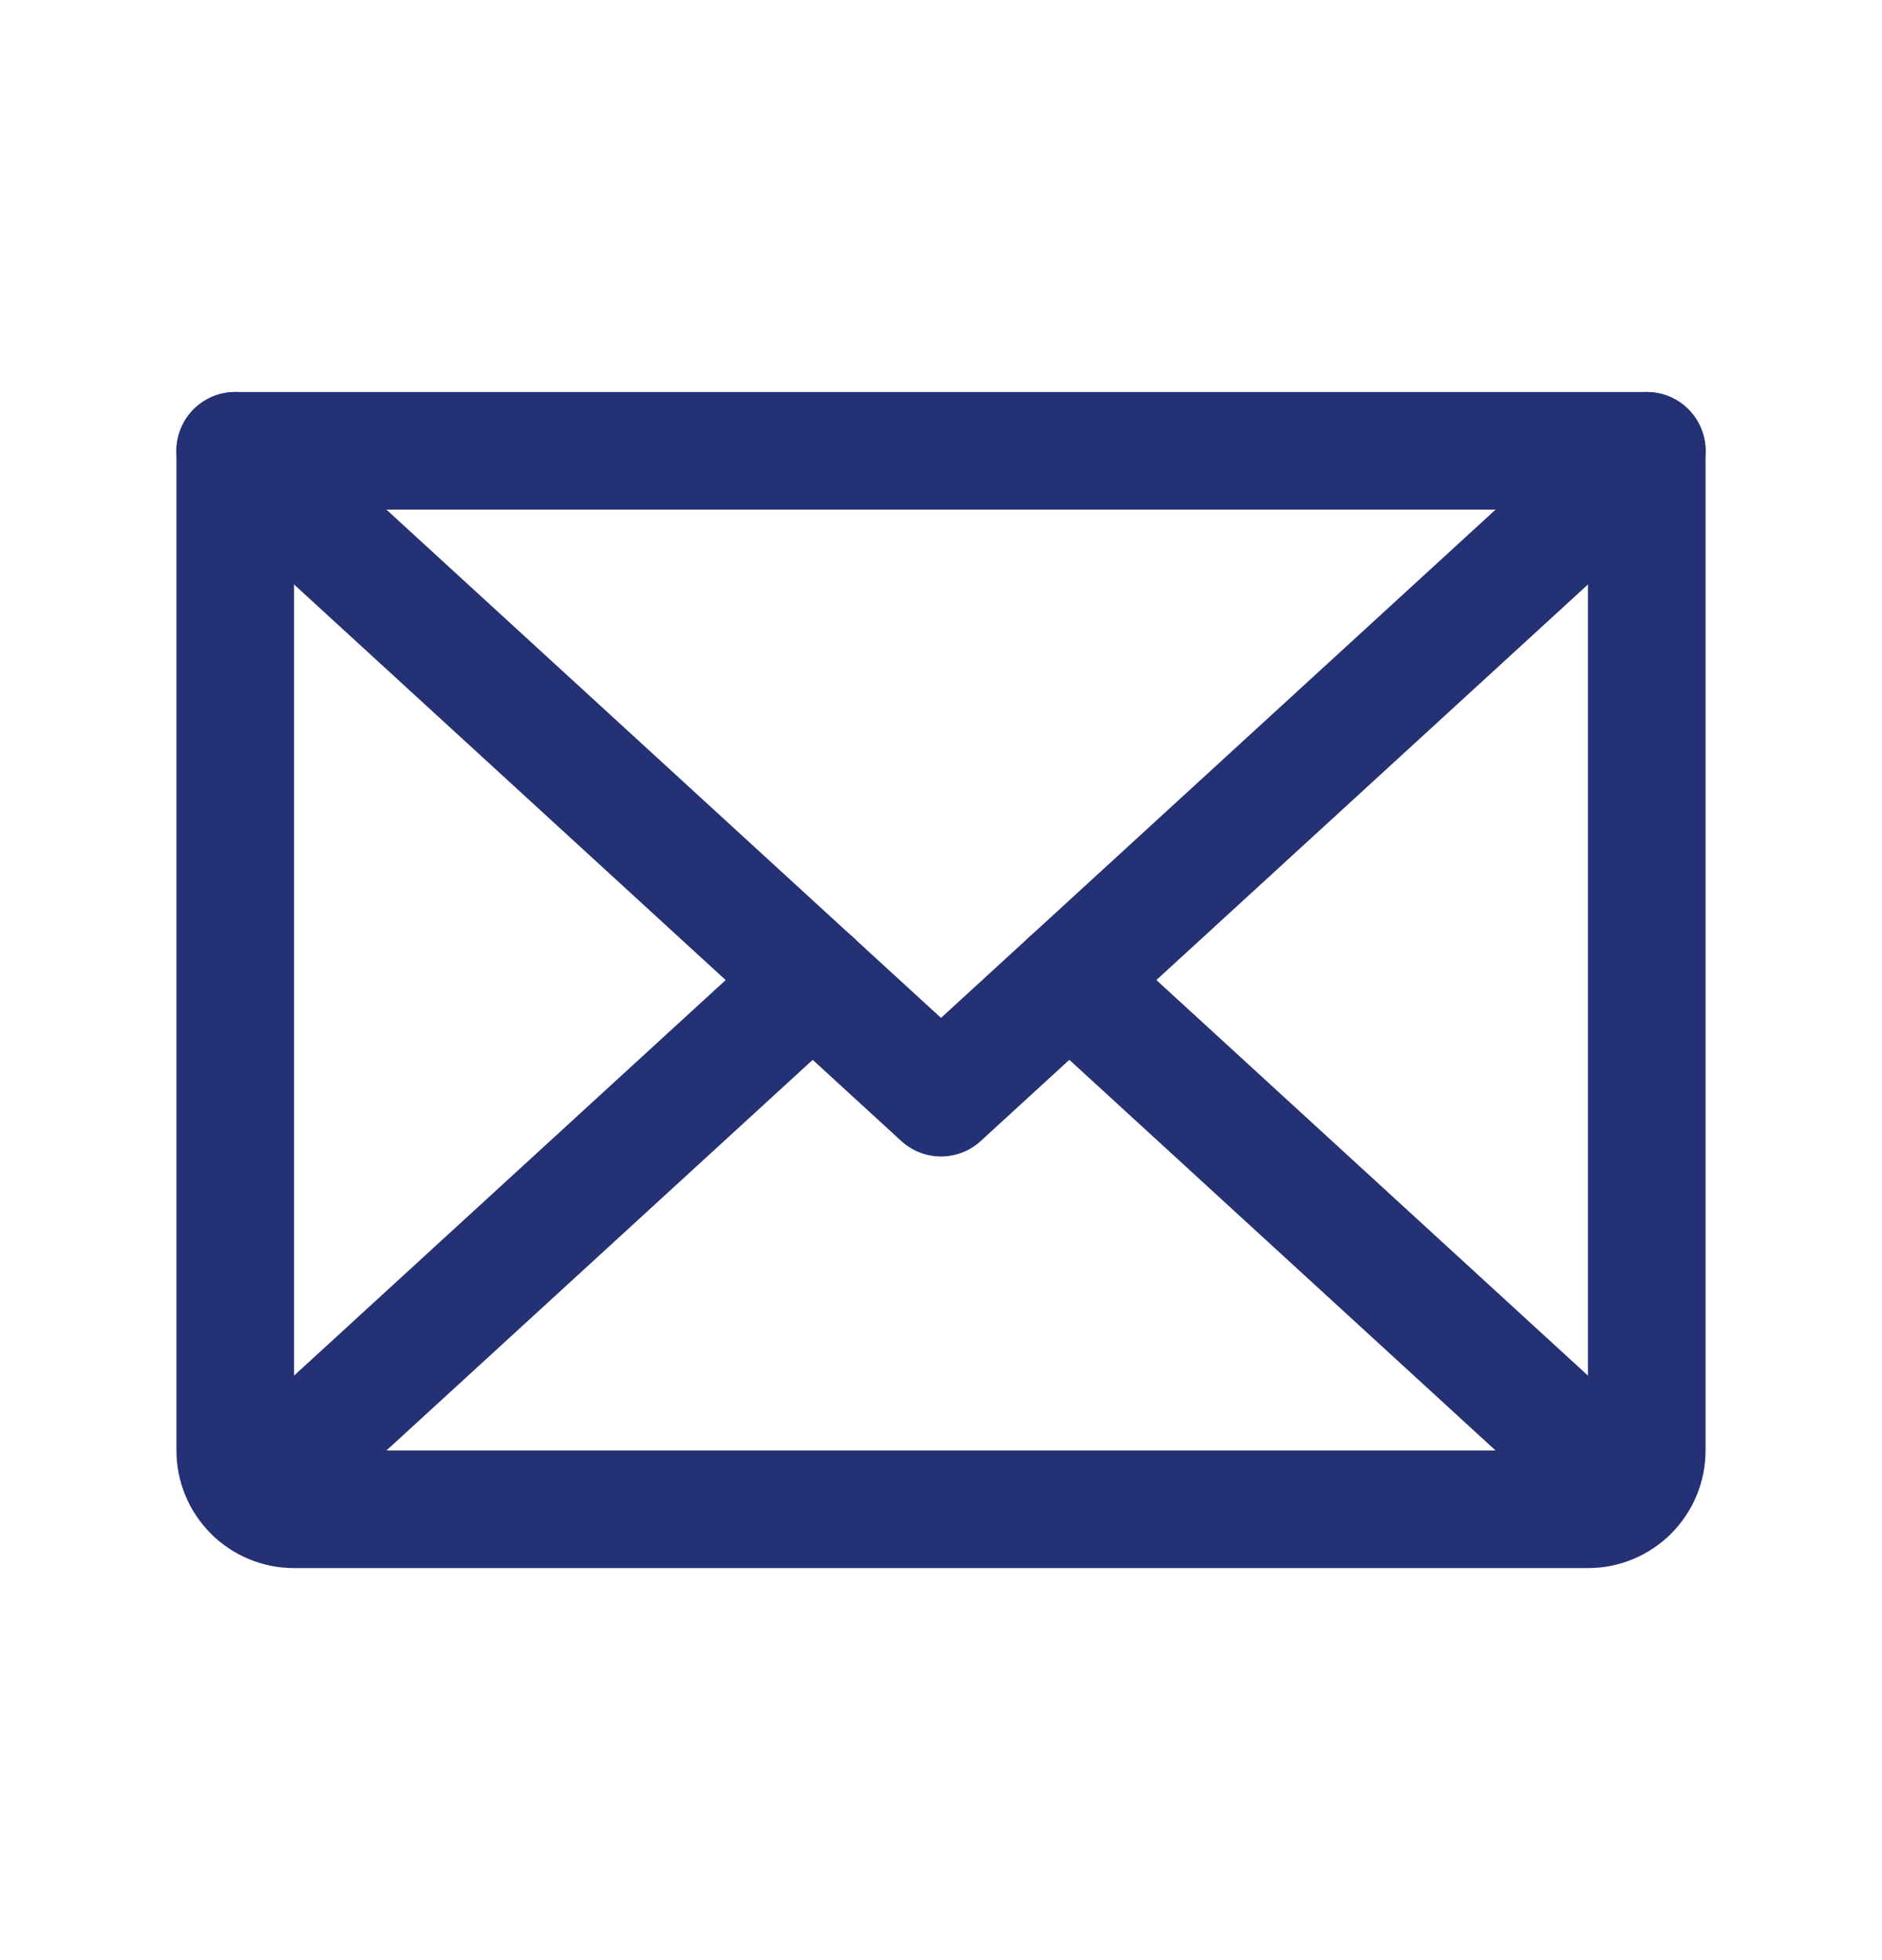
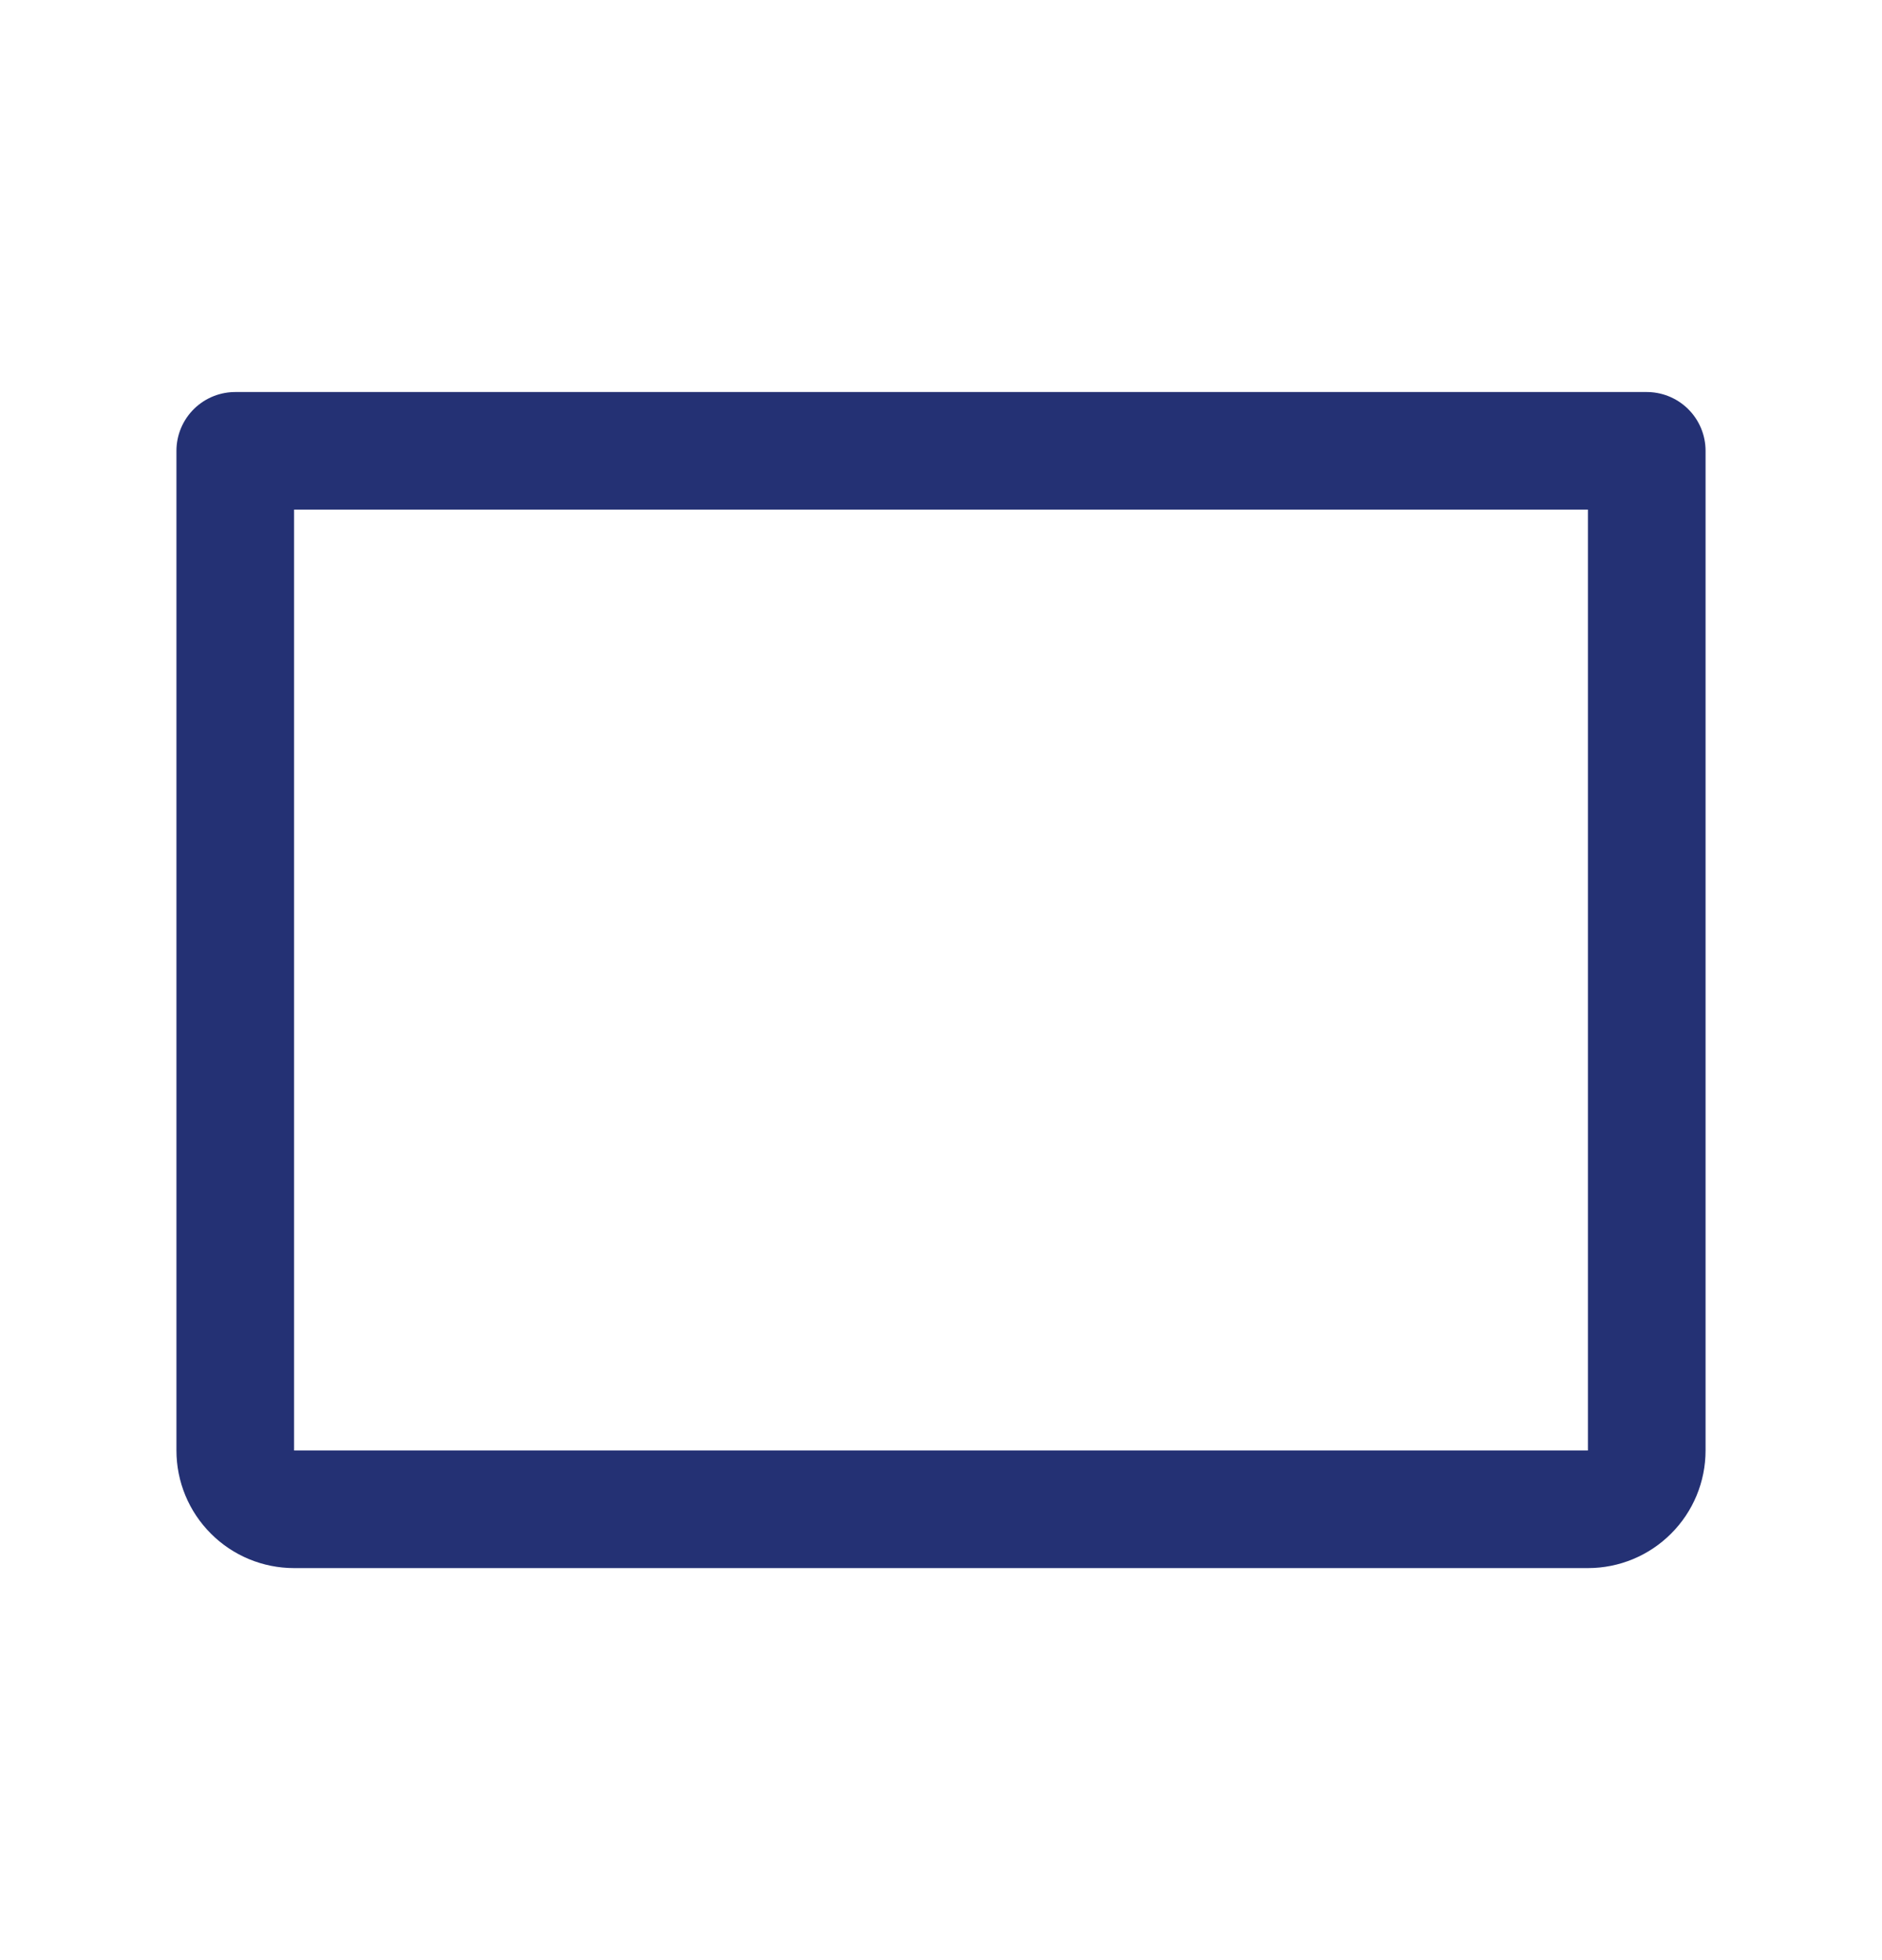
<svg xmlns="http://www.w3.org/2000/svg" width="24" height="25" viewBox="0 0 24 25" fill="none">
-   <path d="M21 5.75L12 14L3 5.75" stroke="#243174" stroke-width="1.5" stroke-linecap="round" stroke-linejoin="round" />
  <path d="M3 5.75H21V18.5C21 18.699 20.921 18.89 20.78 19.03C20.64 19.171 20.449 19.25 20.25 19.25H3.75C3.551 19.25 3.36 19.171 3.22 19.03C3.079 18.89 3 18.699 3 18.5V5.75Z" stroke="#243174" stroke-width="1.5" stroke-linecap="round" stroke-linejoin="round" />
-   <path d="M10.364 12.5L3.231 19.038" stroke="#243174" stroke-width="1.5" stroke-linecap="round" stroke-linejoin="round" />
-   <path d="M20.769 19.038L13.637 12.5" stroke="#243174" stroke-width="1.5" stroke-linecap="round" stroke-linejoin="round" />
</svg>